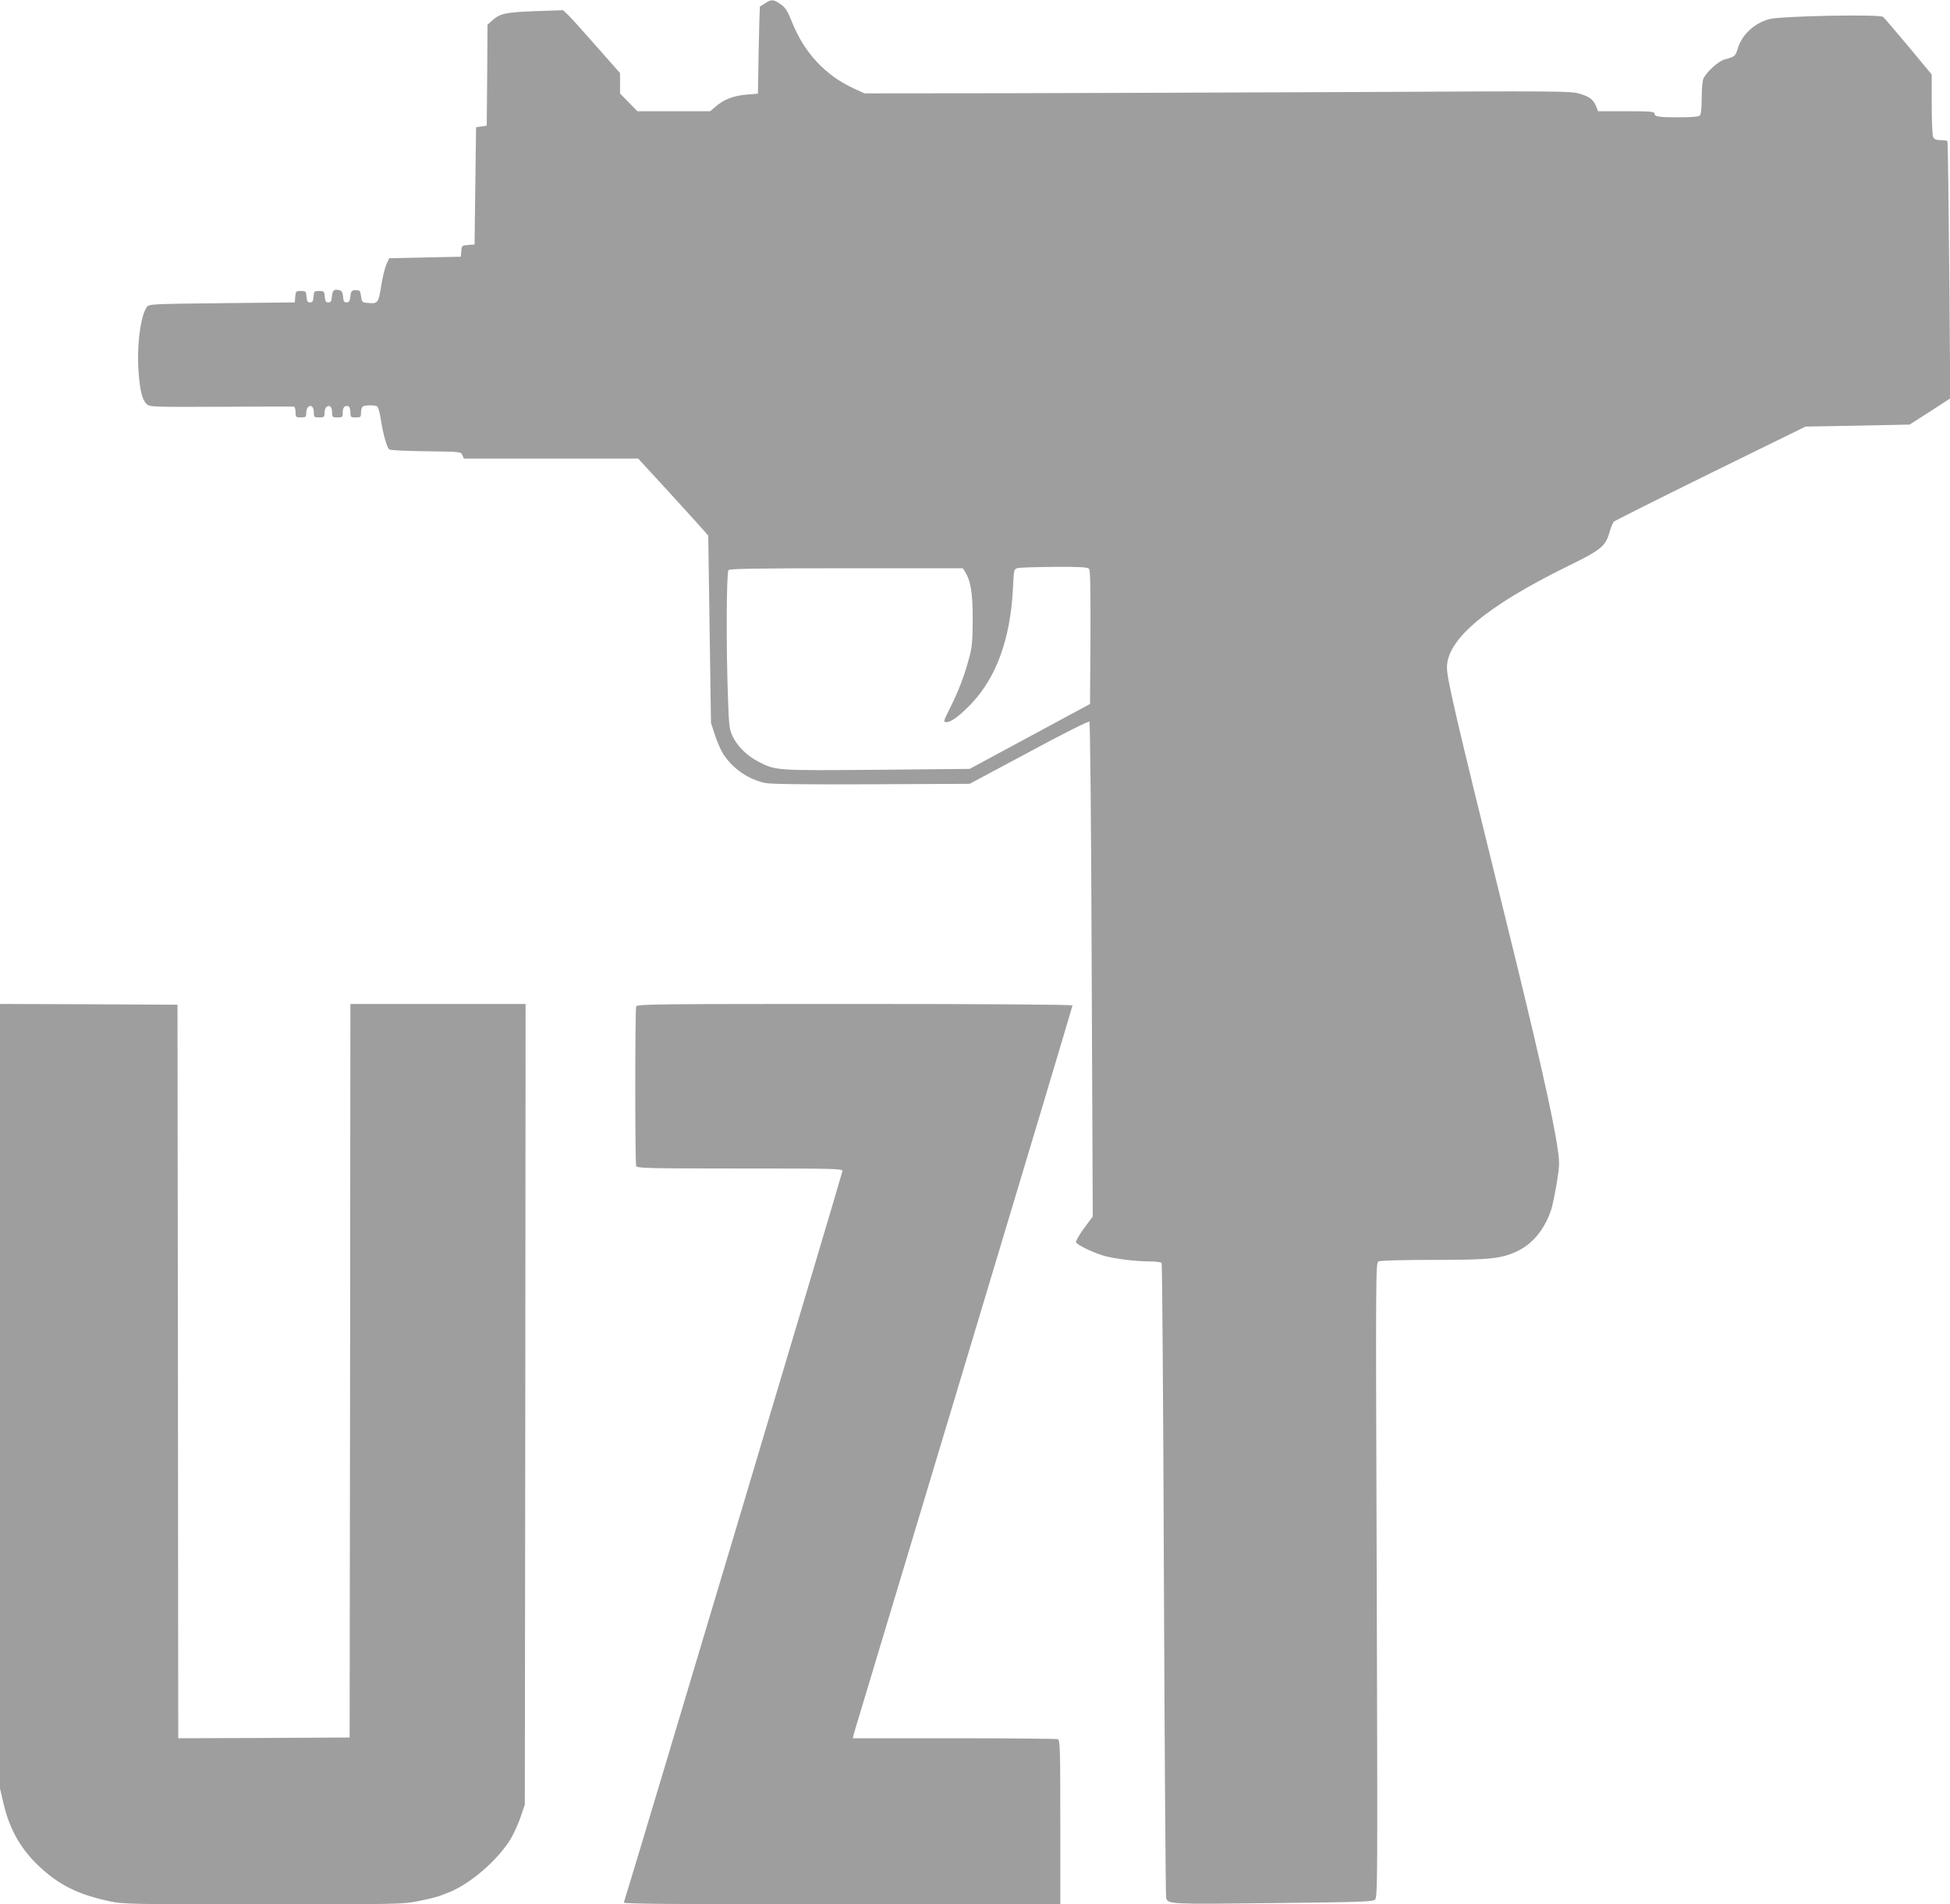
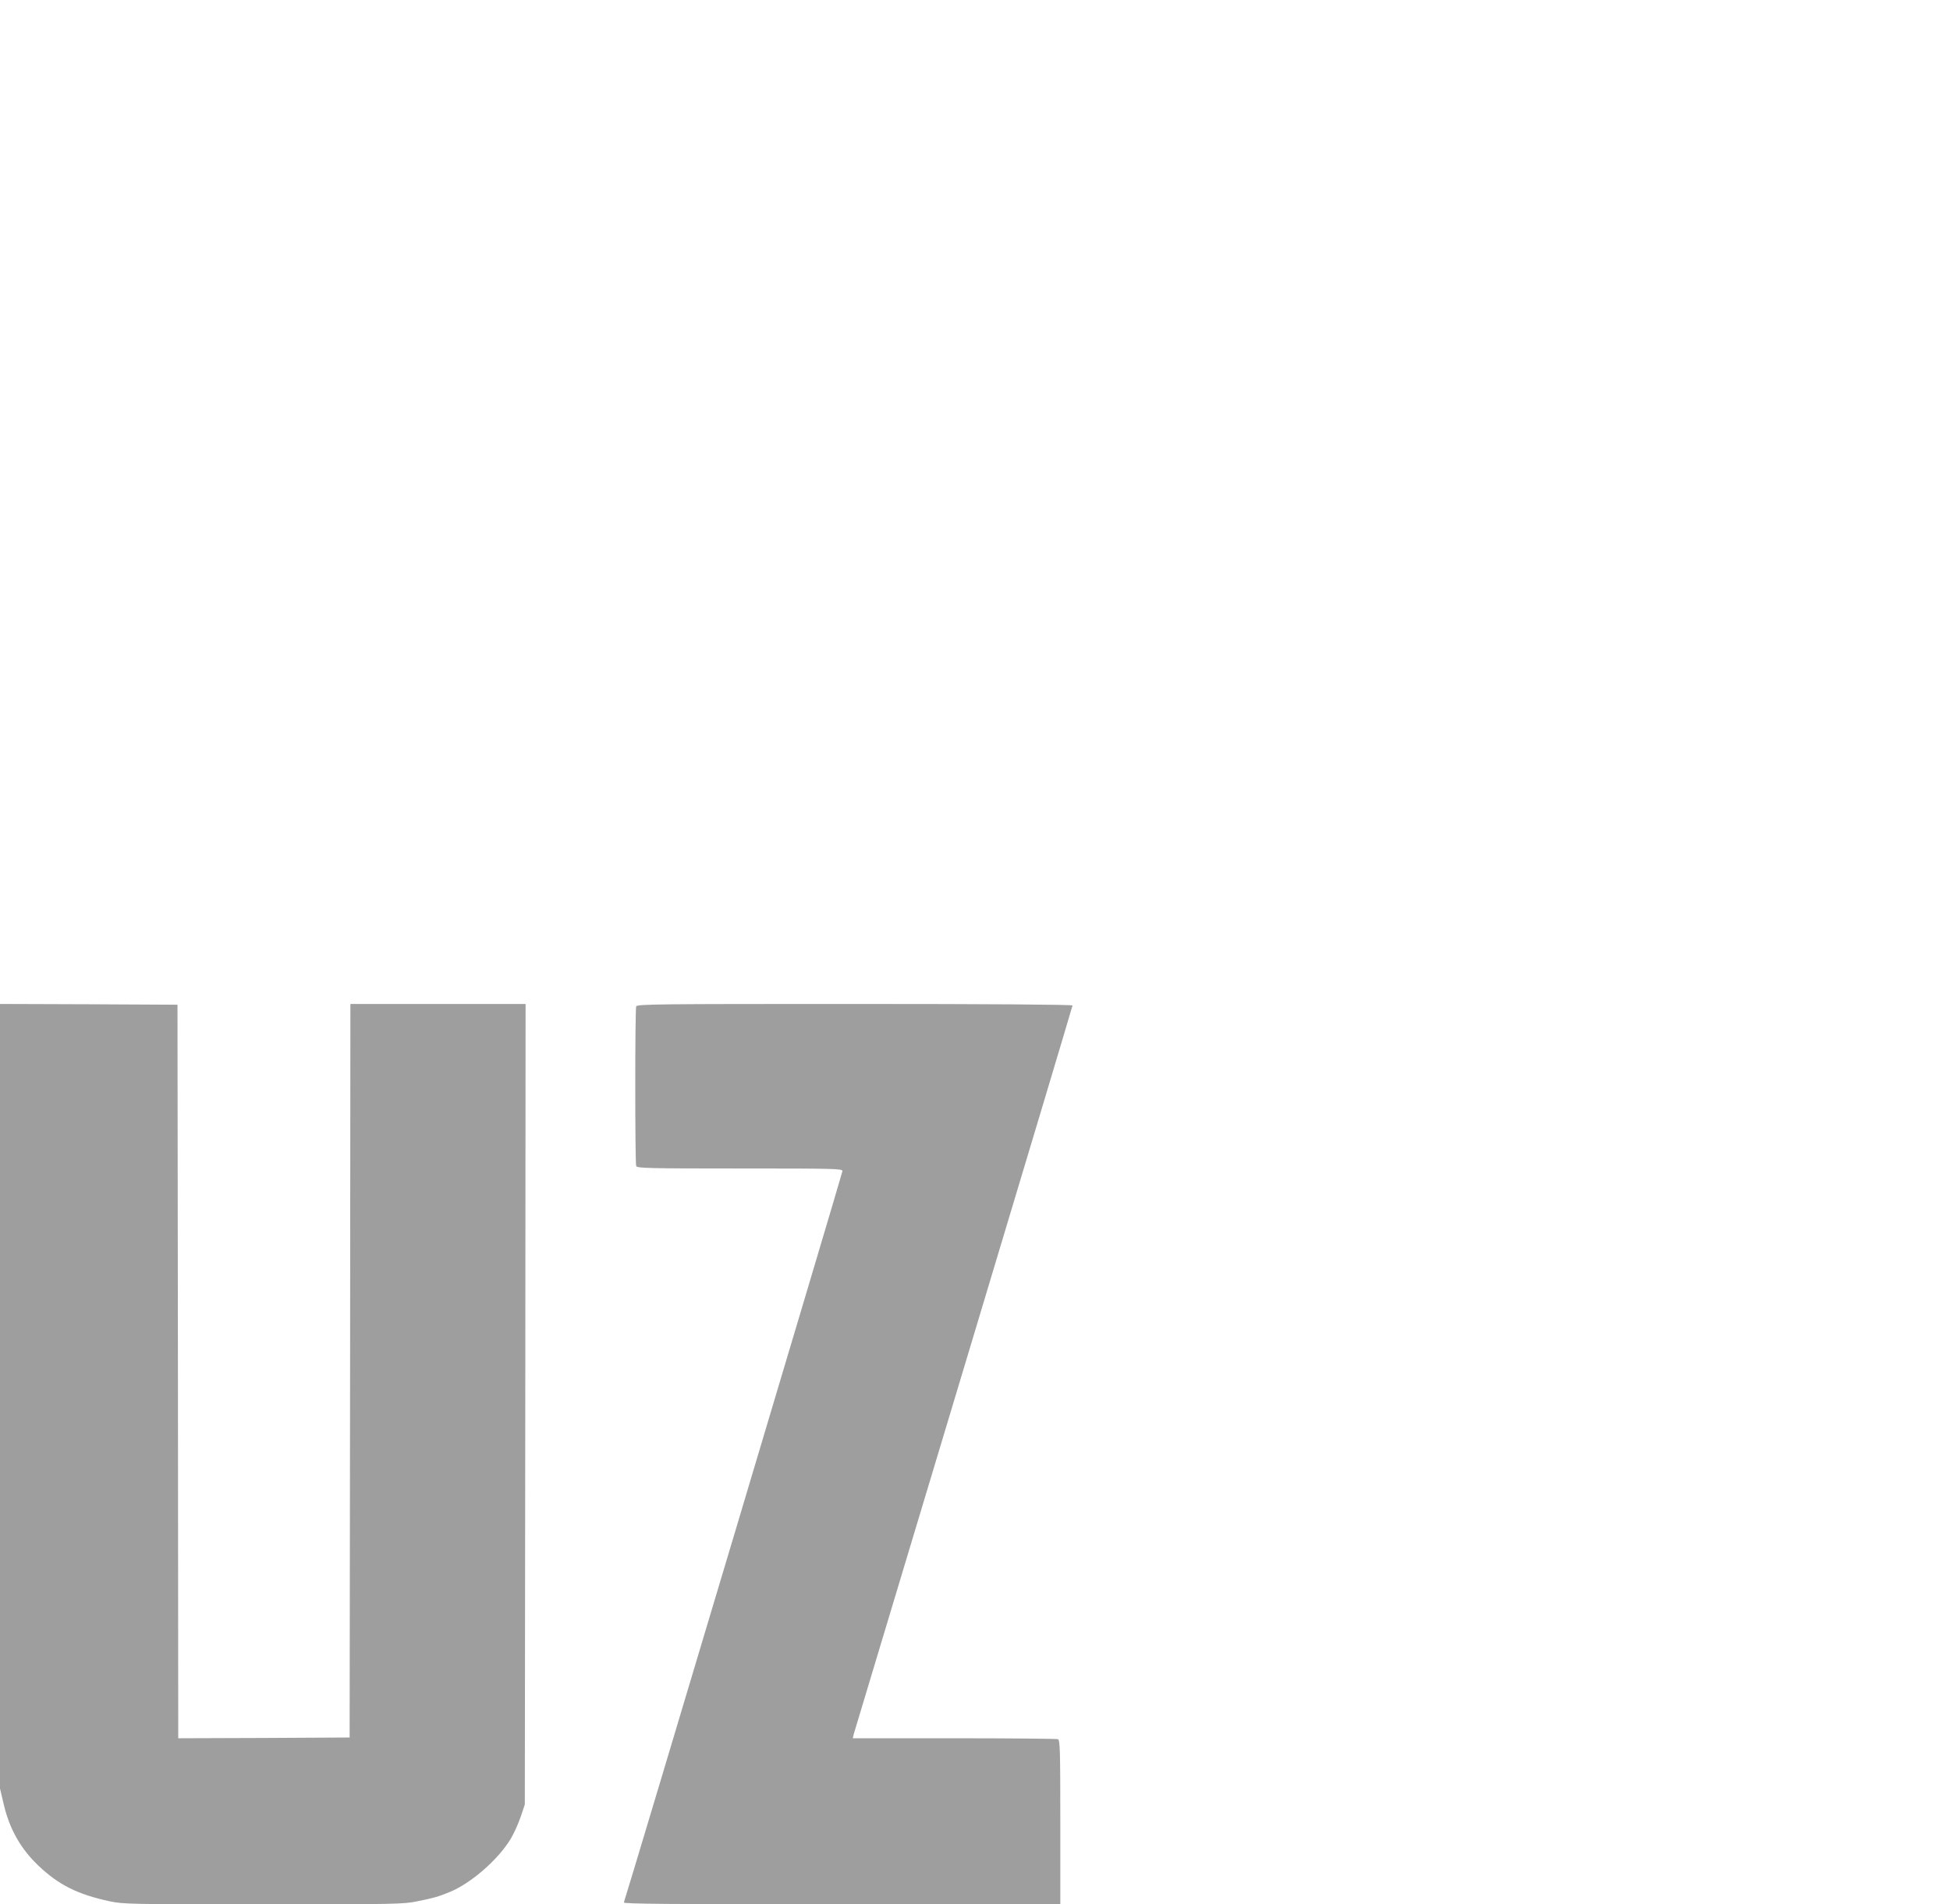
<svg xmlns="http://www.w3.org/2000/svg" version="1.0" width="1280pt" height="1250pt" viewBox="0 0 1280 1250" preserveAspectRatio="xMidYMid meet">
  <g transform="translate(0,1250) scale(0.1,-0.1)" fill="#9e9e9e" stroke="none">
-     <path d="M5023 12479 c-18 -12 -34 -22 -35 -22 -1 -1 -5 -130 -8 -287 l-5 -285 -75 -6 c-86 -7 -149 -32 -202 -78 l-36 -31 -239 0 -239 0 -57 58 -57 58 0 67 0 67 -156 177 c-86 98 -170 191 -187 207 l-31 29 -175 -6 c-198 -7 -237 -15 -286 -58 l-35 -31 -2 -331 -3 -332 -35 -5 -35 -5 -5 -385 -5 -385 -42 -3 c-40 -3 -42 -4 -45 -40 l-3 -37 -235 -5 -235 -5 -18 -39 c-10 -21 -26 -85 -35 -143 -18 -114 -21 -118 -93 -111 -31 3 -34 6 -39 43 -5 37 -7 40 -35 40 -27 0 -30 -3 -35 -40 -4 -32 -9 -40 -25 -40 -16 0 -21 8 -23 37 -3 31 -8 39 -28 44 -32 8 -42 -2 -46 -46 -2 -27 -7 -35 -23 -35 -16 0 -21 8 -23 38 -3 35 -5 37 -37 37 -32 0 -34 -2 -37 -37 -2 -30 -7 -38 -23 -38 -16 0 -21 8 -23 38 -3 35 -5 37 -37 37 -32 0 -34 -2 -37 -37 l-3 -38 -478 -5 c-463 -5 -479 -6 -493 -25 -42 -57 -68 -262 -54 -433 9 -117 24 -176 51 -203 20 -20 30 -21 487 -19 257 1 473 2 480 1 7 -1 12 -15 12 -36 0 -33 2 -35 35 -35 32 0 35 3 35 28 0 15 5 33 11 39 20 20 39 3 39 -33 0 -32 2 -34 35 -34 32 0 35 3 35 28 0 15 5 33 11 39 20 20 39 3 39 -33 0 -32 2 -34 35 -34 33 0 35 2 35 34 0 33 13 47 38 39 6 -3 12 -20 12 -39 0 -32 2 -34 35 -34 33 0 35 2 35 34 0 22 6 36 16 40 22 8 77 7 90 -2 7 -4 17 -41 23 -82 15 -96 40 -187 56 -200 7 -5 107 -11 241 -12 227 -3 229 -3 239 -25 l10 -23 572 0 572 0 204 -222 c112 -123 216 -237 230 -254 l26 -30 9 -615 9 -614 26 -80 c14 -44 39 -100 55 -125 61 -95 165 -167 277 -190 33 -7 274 -10 695 -8 l645 3 389 208 c231 125 392 205 397 200 5 -5 12 -686 15 -1629 l7 -1619 -58 -78 c-31 -43 -55 -84 -52 -91 8 -19 120 -72 191 -91 80 -20 204 -35 293 -35 40 0 75 -5 78 -11 4 -5 11 -943 15 -2082 5 -1140 11 -2079 15 -2088 15 -38 30 -39 701 -31 556 6 654 9 669 22 18 14 18 94 12 2097 -7 2049 -7 2083 12 2093 13 6 146 10 361 10 370 0 444 8 547 56 106 50 184 147 227 279 8 28 24 105 35 171 18 112 19 130 6 220 -29 208 -138 689 -362 1594 -312 1265 -364 1491 -365 1567 -2 185 258 403 788 664 225 110 253 132 280 229 9 30 21 60 28 66 6 6 291 149 634 318 l624 306 341 6 342 7 134 86 133 86 -7 840 c-4 462 -9 843 -12 848 -2 4 -22 7 -43 7 -29 0 -42 5 -50 19 -6 12 -10 100 -10 216 l0 196 -151 182 c-84 100 -159 188 -168 196 -23 19 -679 6 -750 -15 -100 -29 -178 -104 -205 -195 -14 -47 -20 -52 -82 -68 -42 -11 -113 -74 -141 -123 -8 -14 -12 -62 -13 -129 0 -68 -4 -109 -12 -117 -8 -8 -54 -12 -139 -12 -135 0 -159 4 -159 26 0 11 -34 14 -185 14 l-185 0 -13 33 c-20 45 -43 63 -112 83 -56 16 -148 17 -1440 10 -759 -3 -1801 -7 -2315 -8 l-935 -1 -68 31 c-188 86 -327 235 -407 434 -31 77 -43 98 -76 120 -47 33 -59 34 -101 7z m2126 -3713 c8 -9 10 -136 9 -450 l-3 -437 -395 -213 -395 -213 -610 -6 c-667 -5 -659 -6 -776 53 -74 38 -137 99 -169 165 -22 45 -25 67 -31 240 -13 334 -11 839 3 853 9 9 195 12 775 12 l763 0 14 -22 c38 -60 51 -139 51 -313 -1 -144 -4 -183 -23 -252 -33 -123 -69 -216 -123 -325 -48 -96 -49 -98 -26 -98 31 0 87 42 163 121 165 174 256 426 273 754 6 127 6 129 31 136 14 4 122 7 241 8 172 1 219 -2 228 -13z" />
    <path d="M0 3335 l0 -2575 25 -106 c38 -161 112 -291 227 -400 132 -126 258 -189 467 -234 91 -19 131 -20 1010 -20 870 0 921 1 1011 20 109 22 134 29 210 60 140 56 322 215 403 351 21 35 50 100 65 144 l27 80 3 2628 2 2627 -575 0 -575 0 -2 -2407 -3 -2408 -562 -3 -563 -2 -2 2407 -3 2408 -582 3 -583 2 0 -2575z" />
    <path d="M4176 5894 c-8 -20 -8 -1028 0 -1048 6 -14 75 -16 680 -16 625 0 674 -1 674 -17 0 -12 -1408 -4724 -1435 -4801 -3 -9 287 -12 1430 -12 l1435 0 0 539 c0 482 -2 539 -16 545 -9 3 -315 6 -681 6 l-665 0 6 27 c4 14 329 1094 722 2400 393 1306 714 2378 714 2383 0 6 -532 10 -1429 10 -1294 0 -1429 -1 -1435 -16z" />
  </g>
</svg>